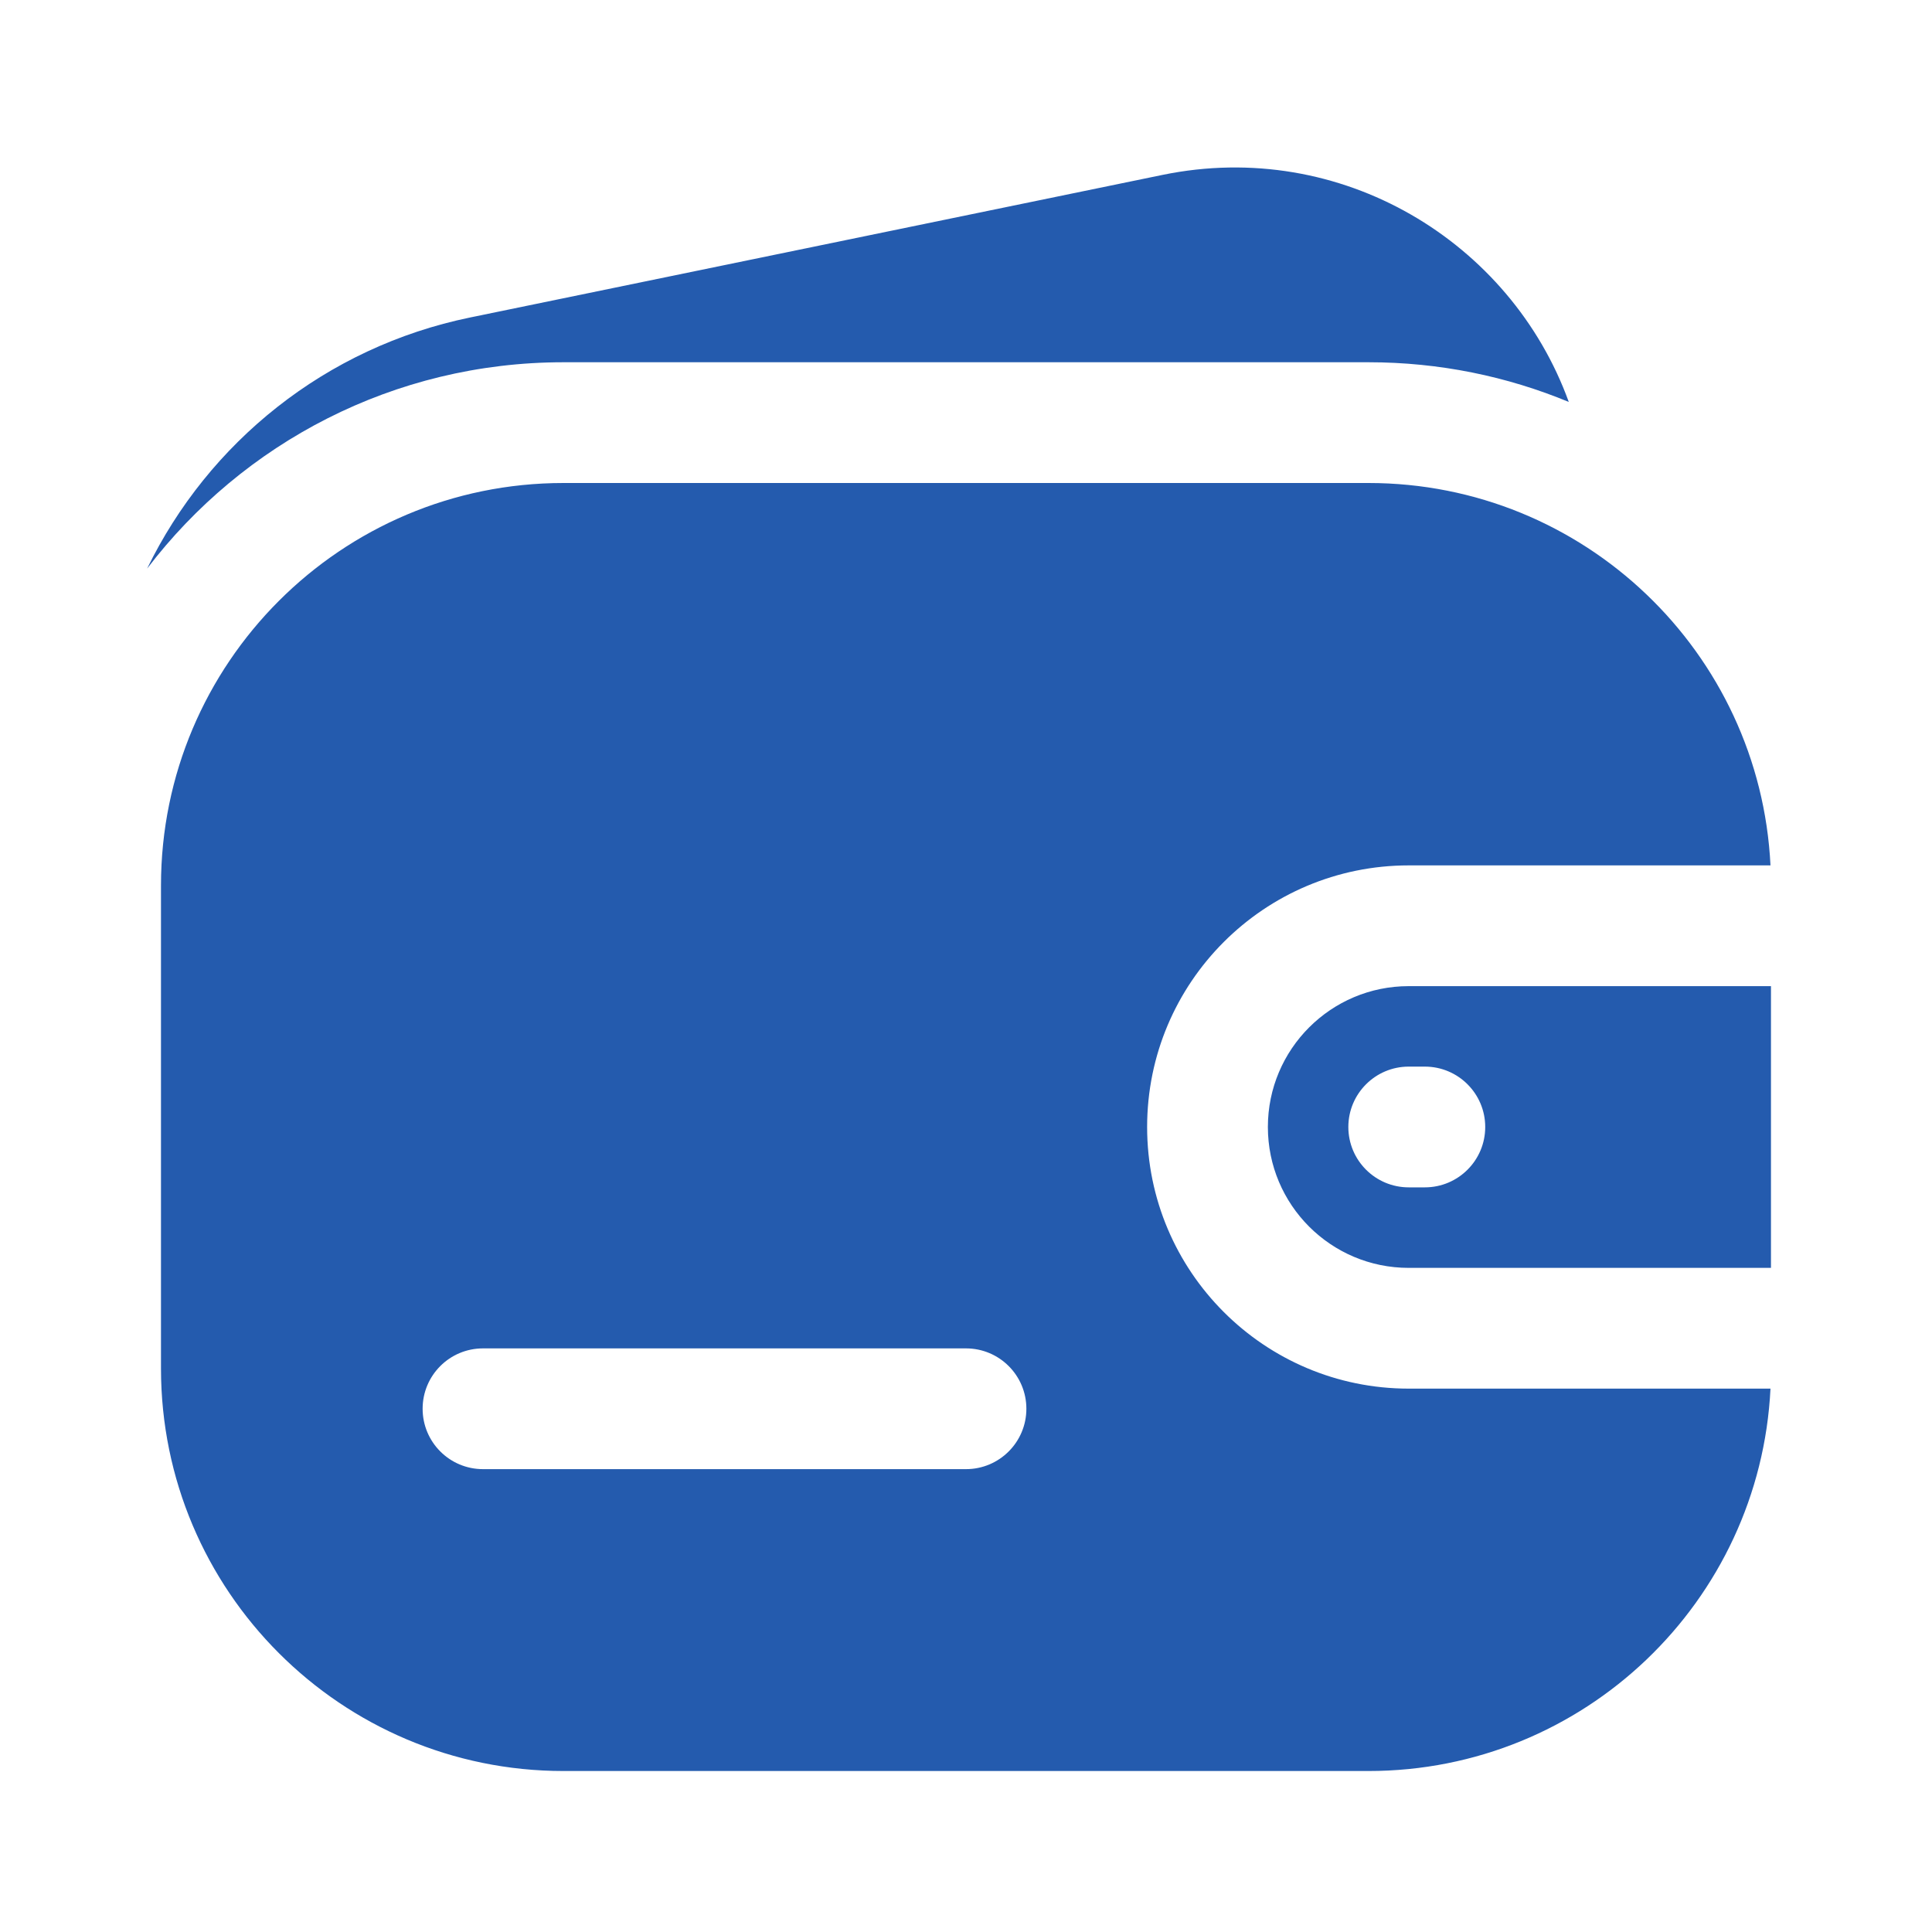
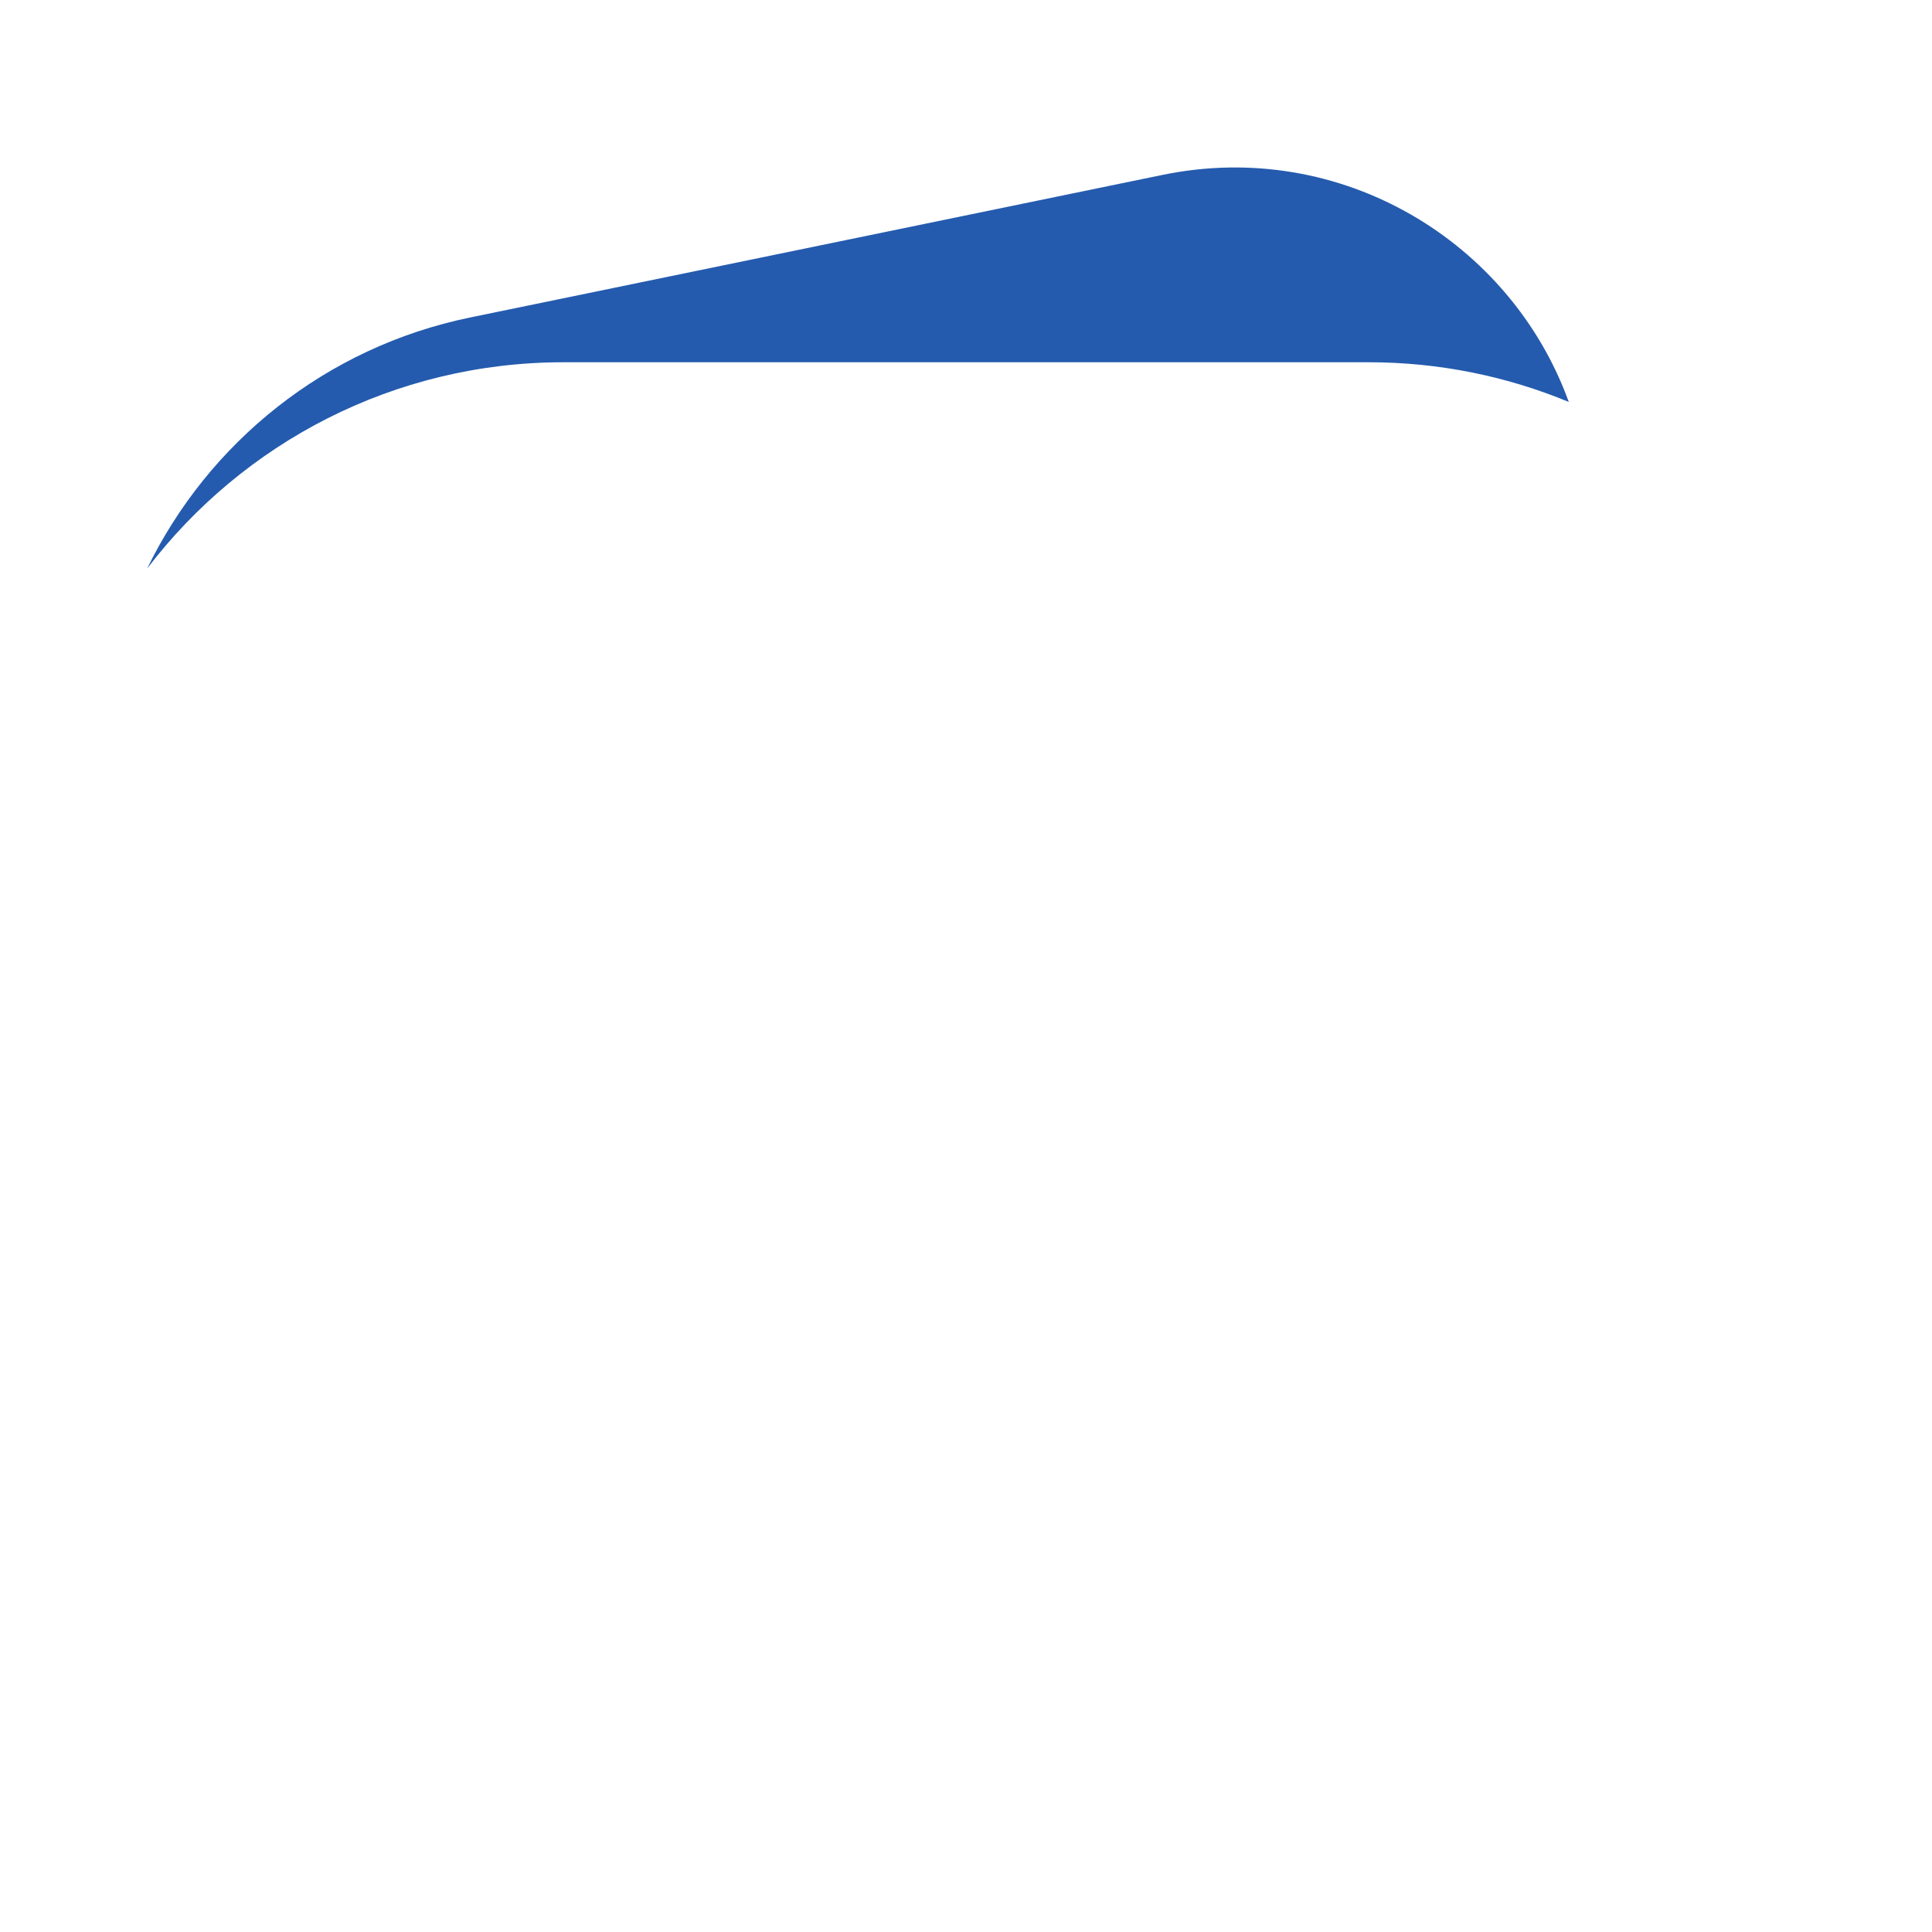
<svg xmlns="http://www.w3.org/2000/svg" width="40" height="40" viewBox="0 0 40 40" fill="none">
-   <path fill-rule="evenodd" clip-rule="evenodd" d="M11.666 10C7.064 10 3.333 13.731 3.333 18.333V28.333C3.333 32.936 7.064 36.667 11.666 36.667H28.333C32.796 36.667 36.439 33.159 36.656 28.75H29.166C26.175 28.75 23.75 26.325 23.75 23.333C23.75 20.342 26.175 17.917 29.166 17.917H36.656C36.439 13.508 32.796 10 28.333 10H11.666ZM29.166 20.417H36.666V26.25H29.166C27.555 26.25 26.25 24.944 26.25 23.333C26.25 21.723 27.555 20.417 29.166 20.417ZM10 27.917C9.309 27.917 8.75 28.476 8.75 29.167C8.75 29.857 9.309 30.417 10 30.417H20C20.69 30.417 21.25 29.857 21.25 29.167C21.25 28.476 20.69 27.917 20 27.917H10ZM29.166 22.083C28.476 22.083 27.916 22.643 27.916 23.333C27.916 24.024 28.476 24.583 29.166 24.583H29.5C30.19 24.583 30.75 24.024 30.75 23.333C30.75 22.643 30.19 22.083 29.5 22.083H29.166Z" fill="#245BAE" />
  <path d="M32.48 8.322C31.278 5.003 27.767 2.86 24.069 3.621L9.734 6.573C6.74 7.189 4.315 9.163 3.046 11.772C5.025 9.175 8.15 7.5 11.667 7.5H28.333C29.802 7.5 31.202 7.792 32.48 8.322Z" fill="#245BAE" />
</svg>